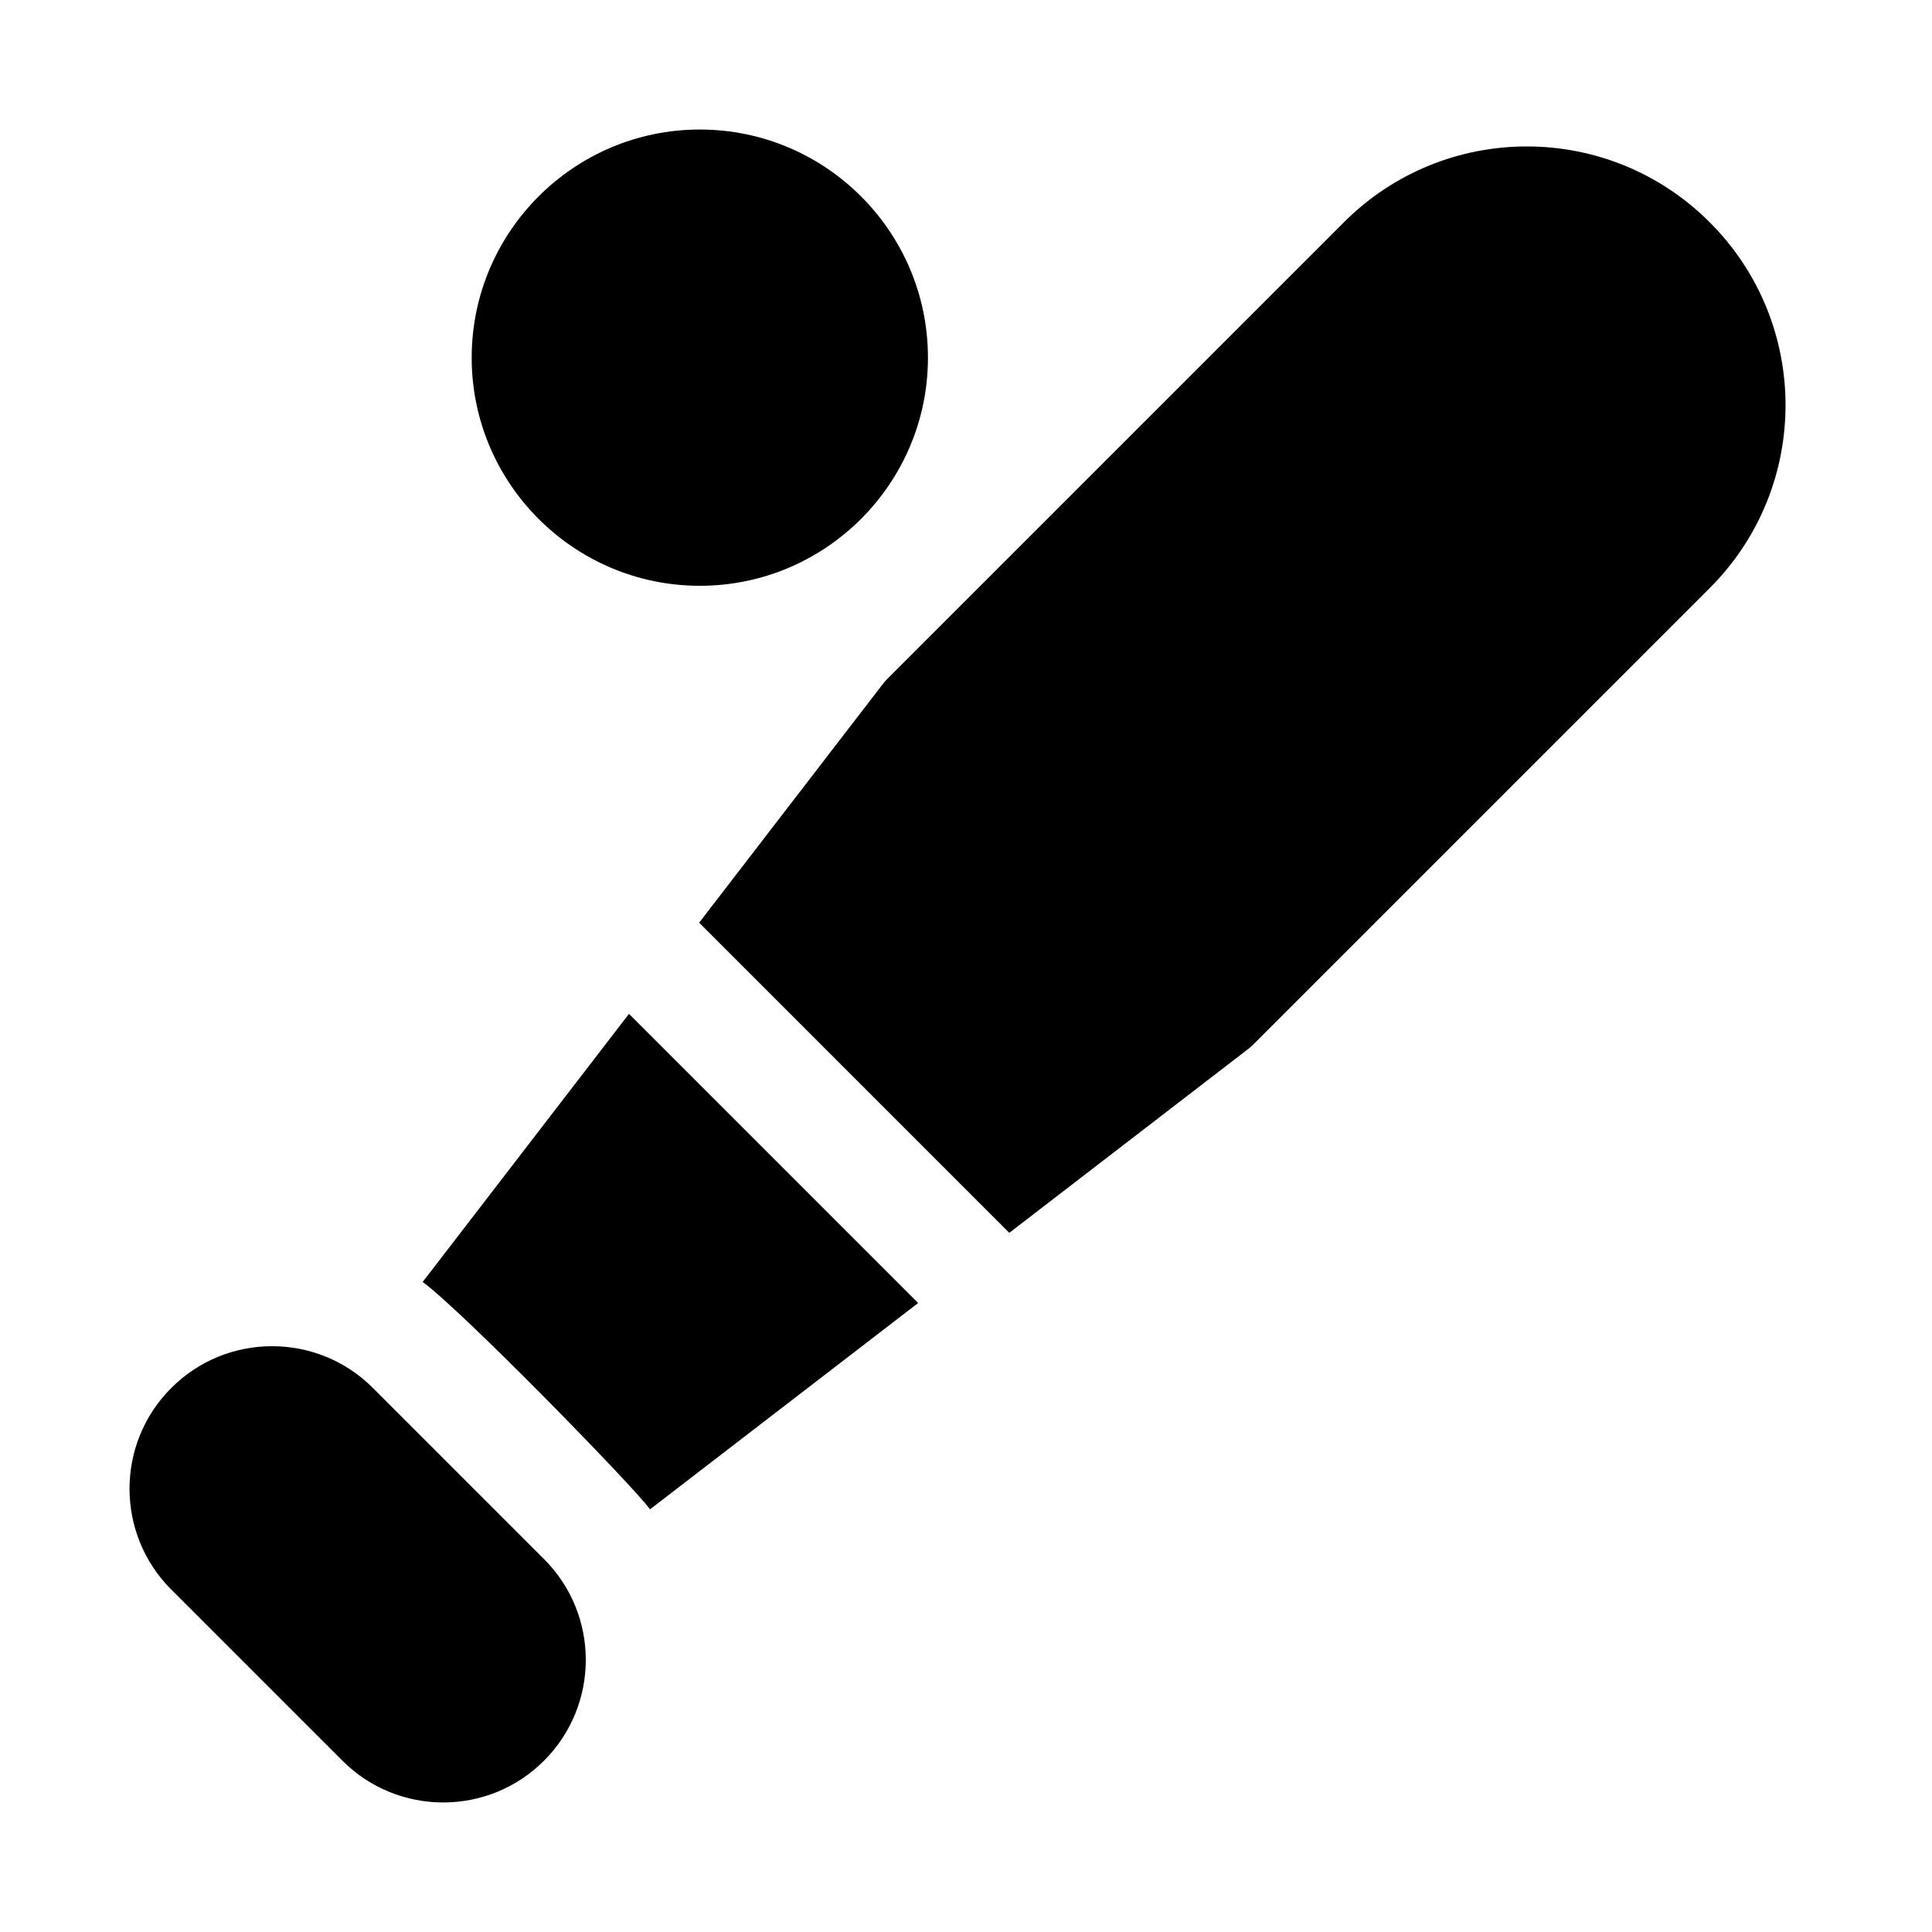
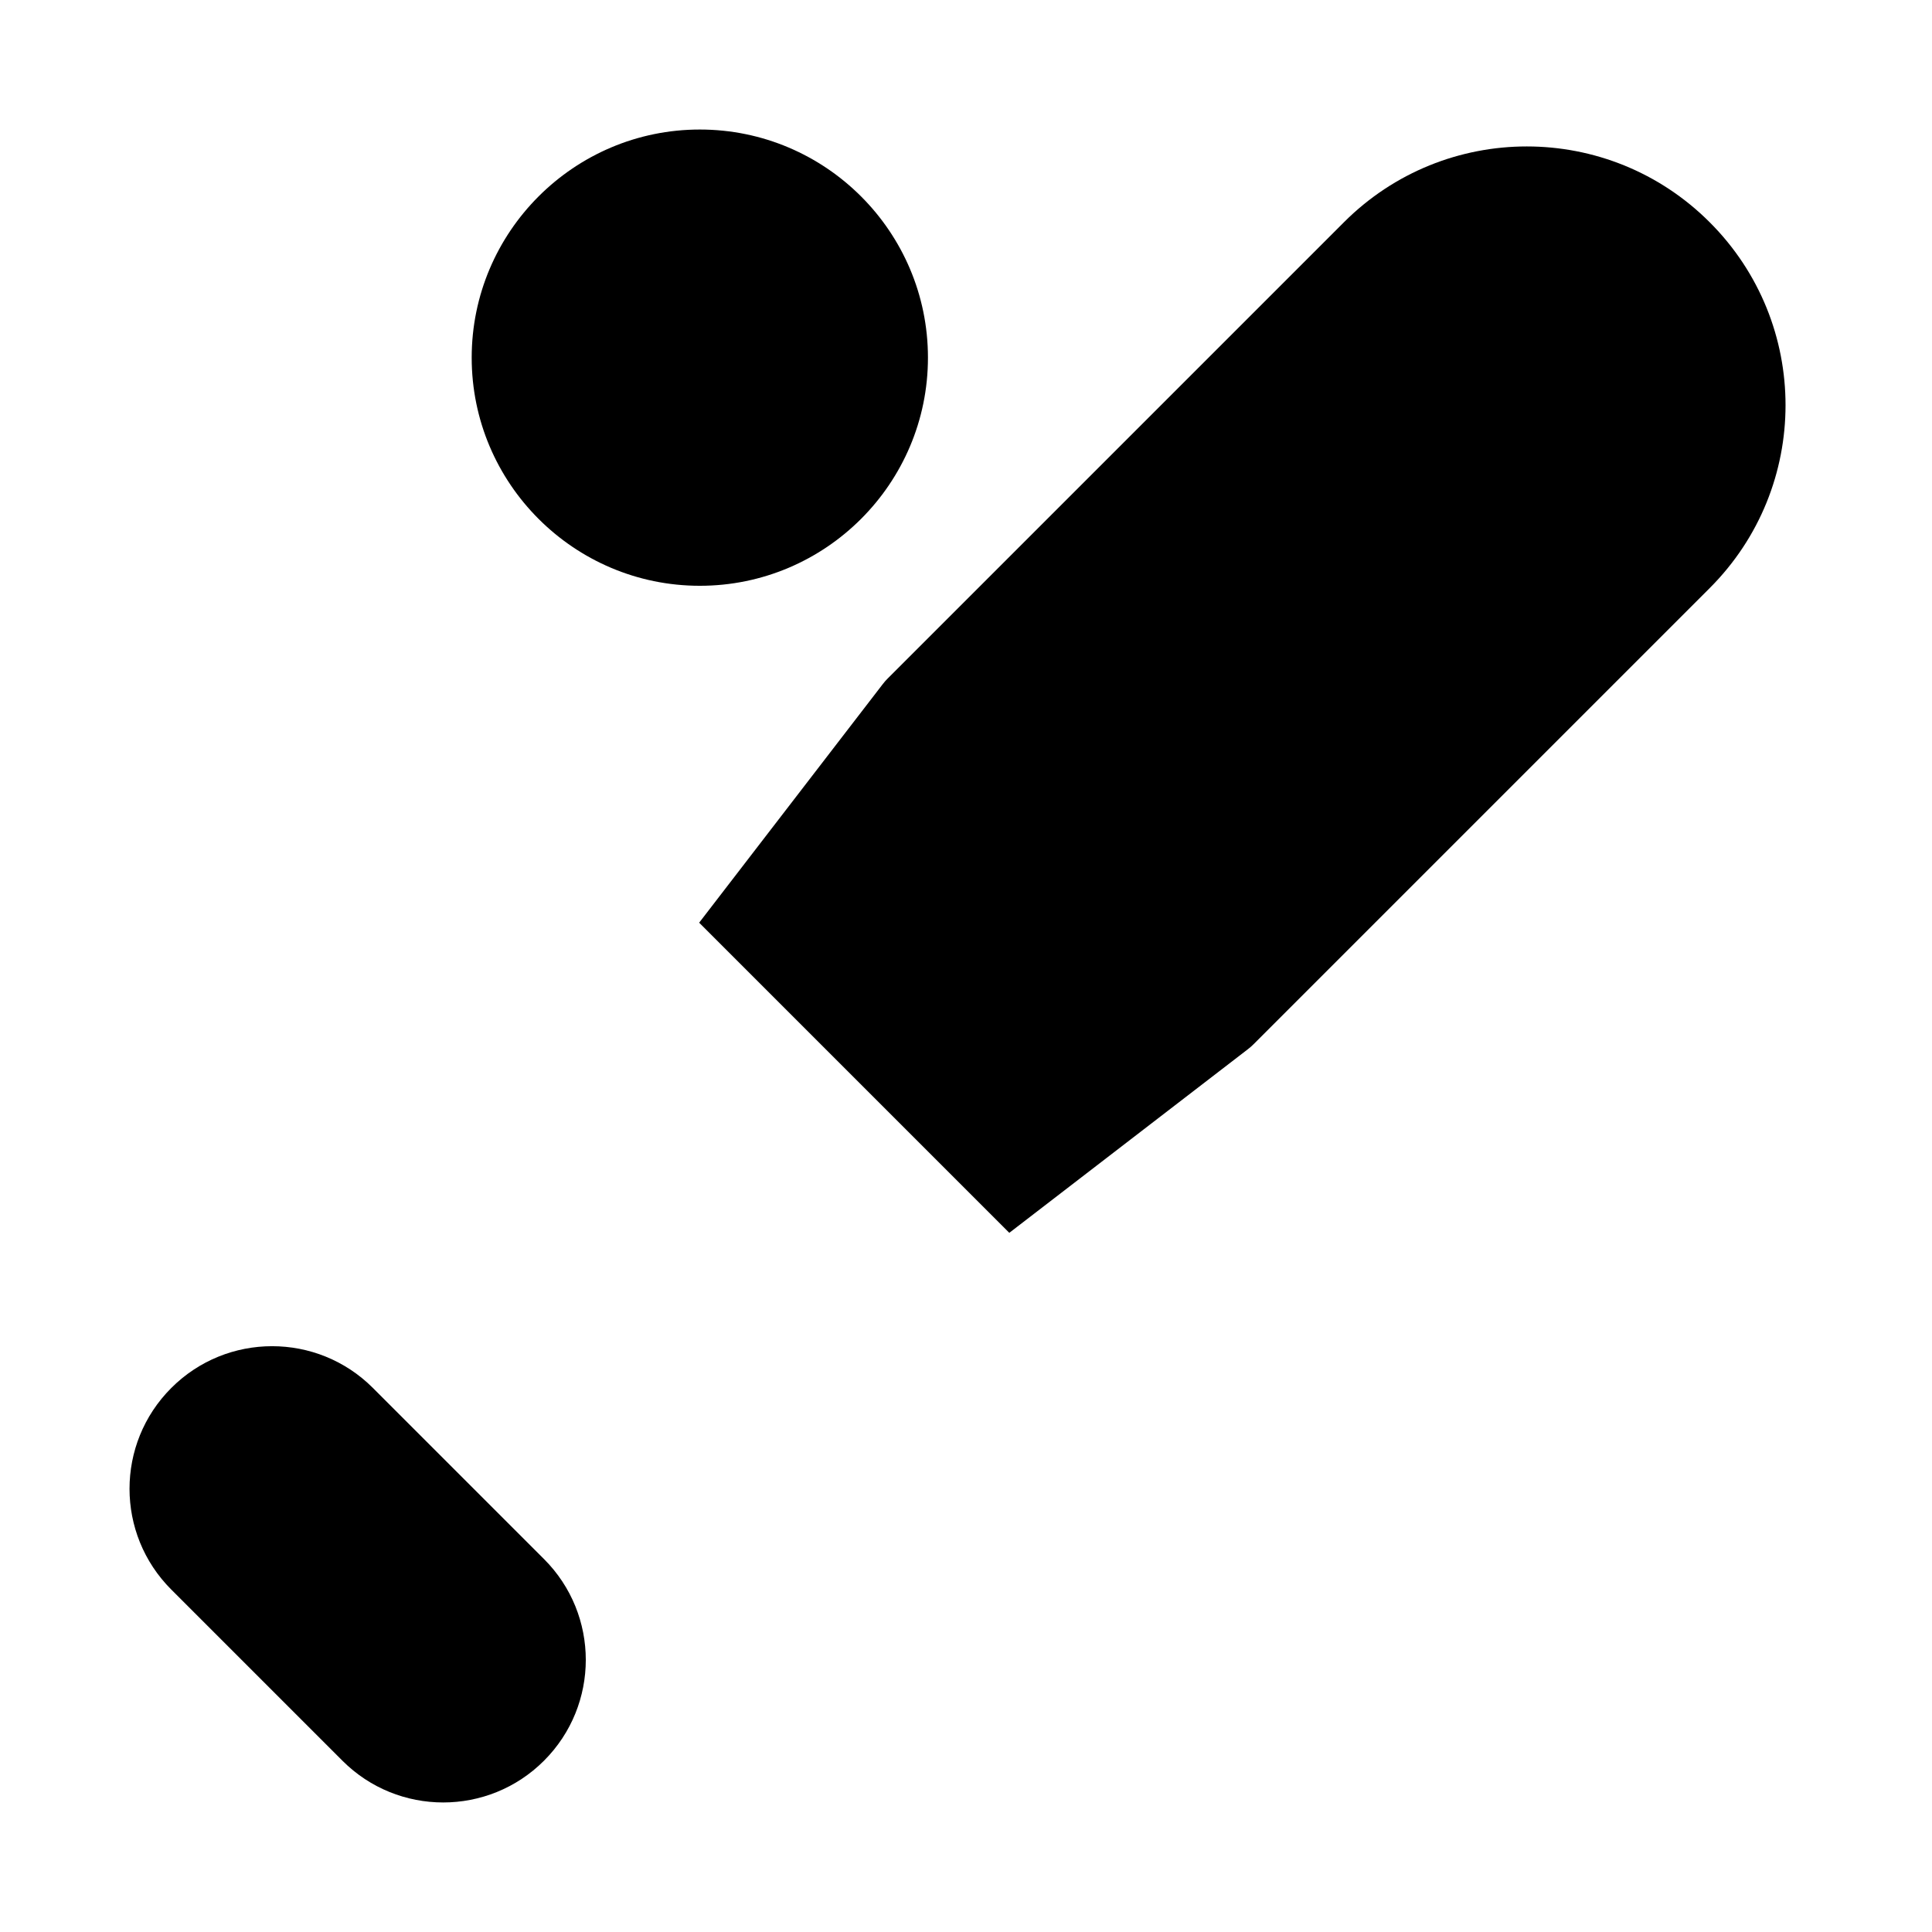
<svg xmlns="http://www.w3.org/2000/svg" fill="#000000" width="800px" height="800px" version="1.1" viewBox="144 144 512 512">
  <g>
    <path d="m329.46 299.24c33.344 0 60.457-27.121 60.457-60.457 0-33.34-27.113-60.457-60.457-60.457s-60.457 27.121-60.457 60.457 27.117 60.457 60.457 60.457z" />
-     <path d="m310.69 412.68 76.629 76.629-71.051 54.676c-4.711-6.438-49.867-52.664-60.25-60.254z" />
    <path d="m597.09 299.85-120.91 120.91c-0.457 0.465-0.953 0.891-1.473 1.289l-63.234 48.664-82.188-82.191 48.664-63.234c0.398-0.52 0.828-1.012 1.289-1.473l120.91-120.91c26.789-26.801 70.172-26.789 96.941 0 26.805 26.789 26.789 70.172 0 96.945z" />
    <path d="m288.17 557.17c14.762 14.75 14.762 38.676 0 53.43-14.746 14.762-38.688 14.762-53.43 0l-45.344-45.344c-14.762-14.75-14.762-38.676 0-53.43 14.746-14.762 38.688-14.762 53.43 0z" />
  </g>
</svg>